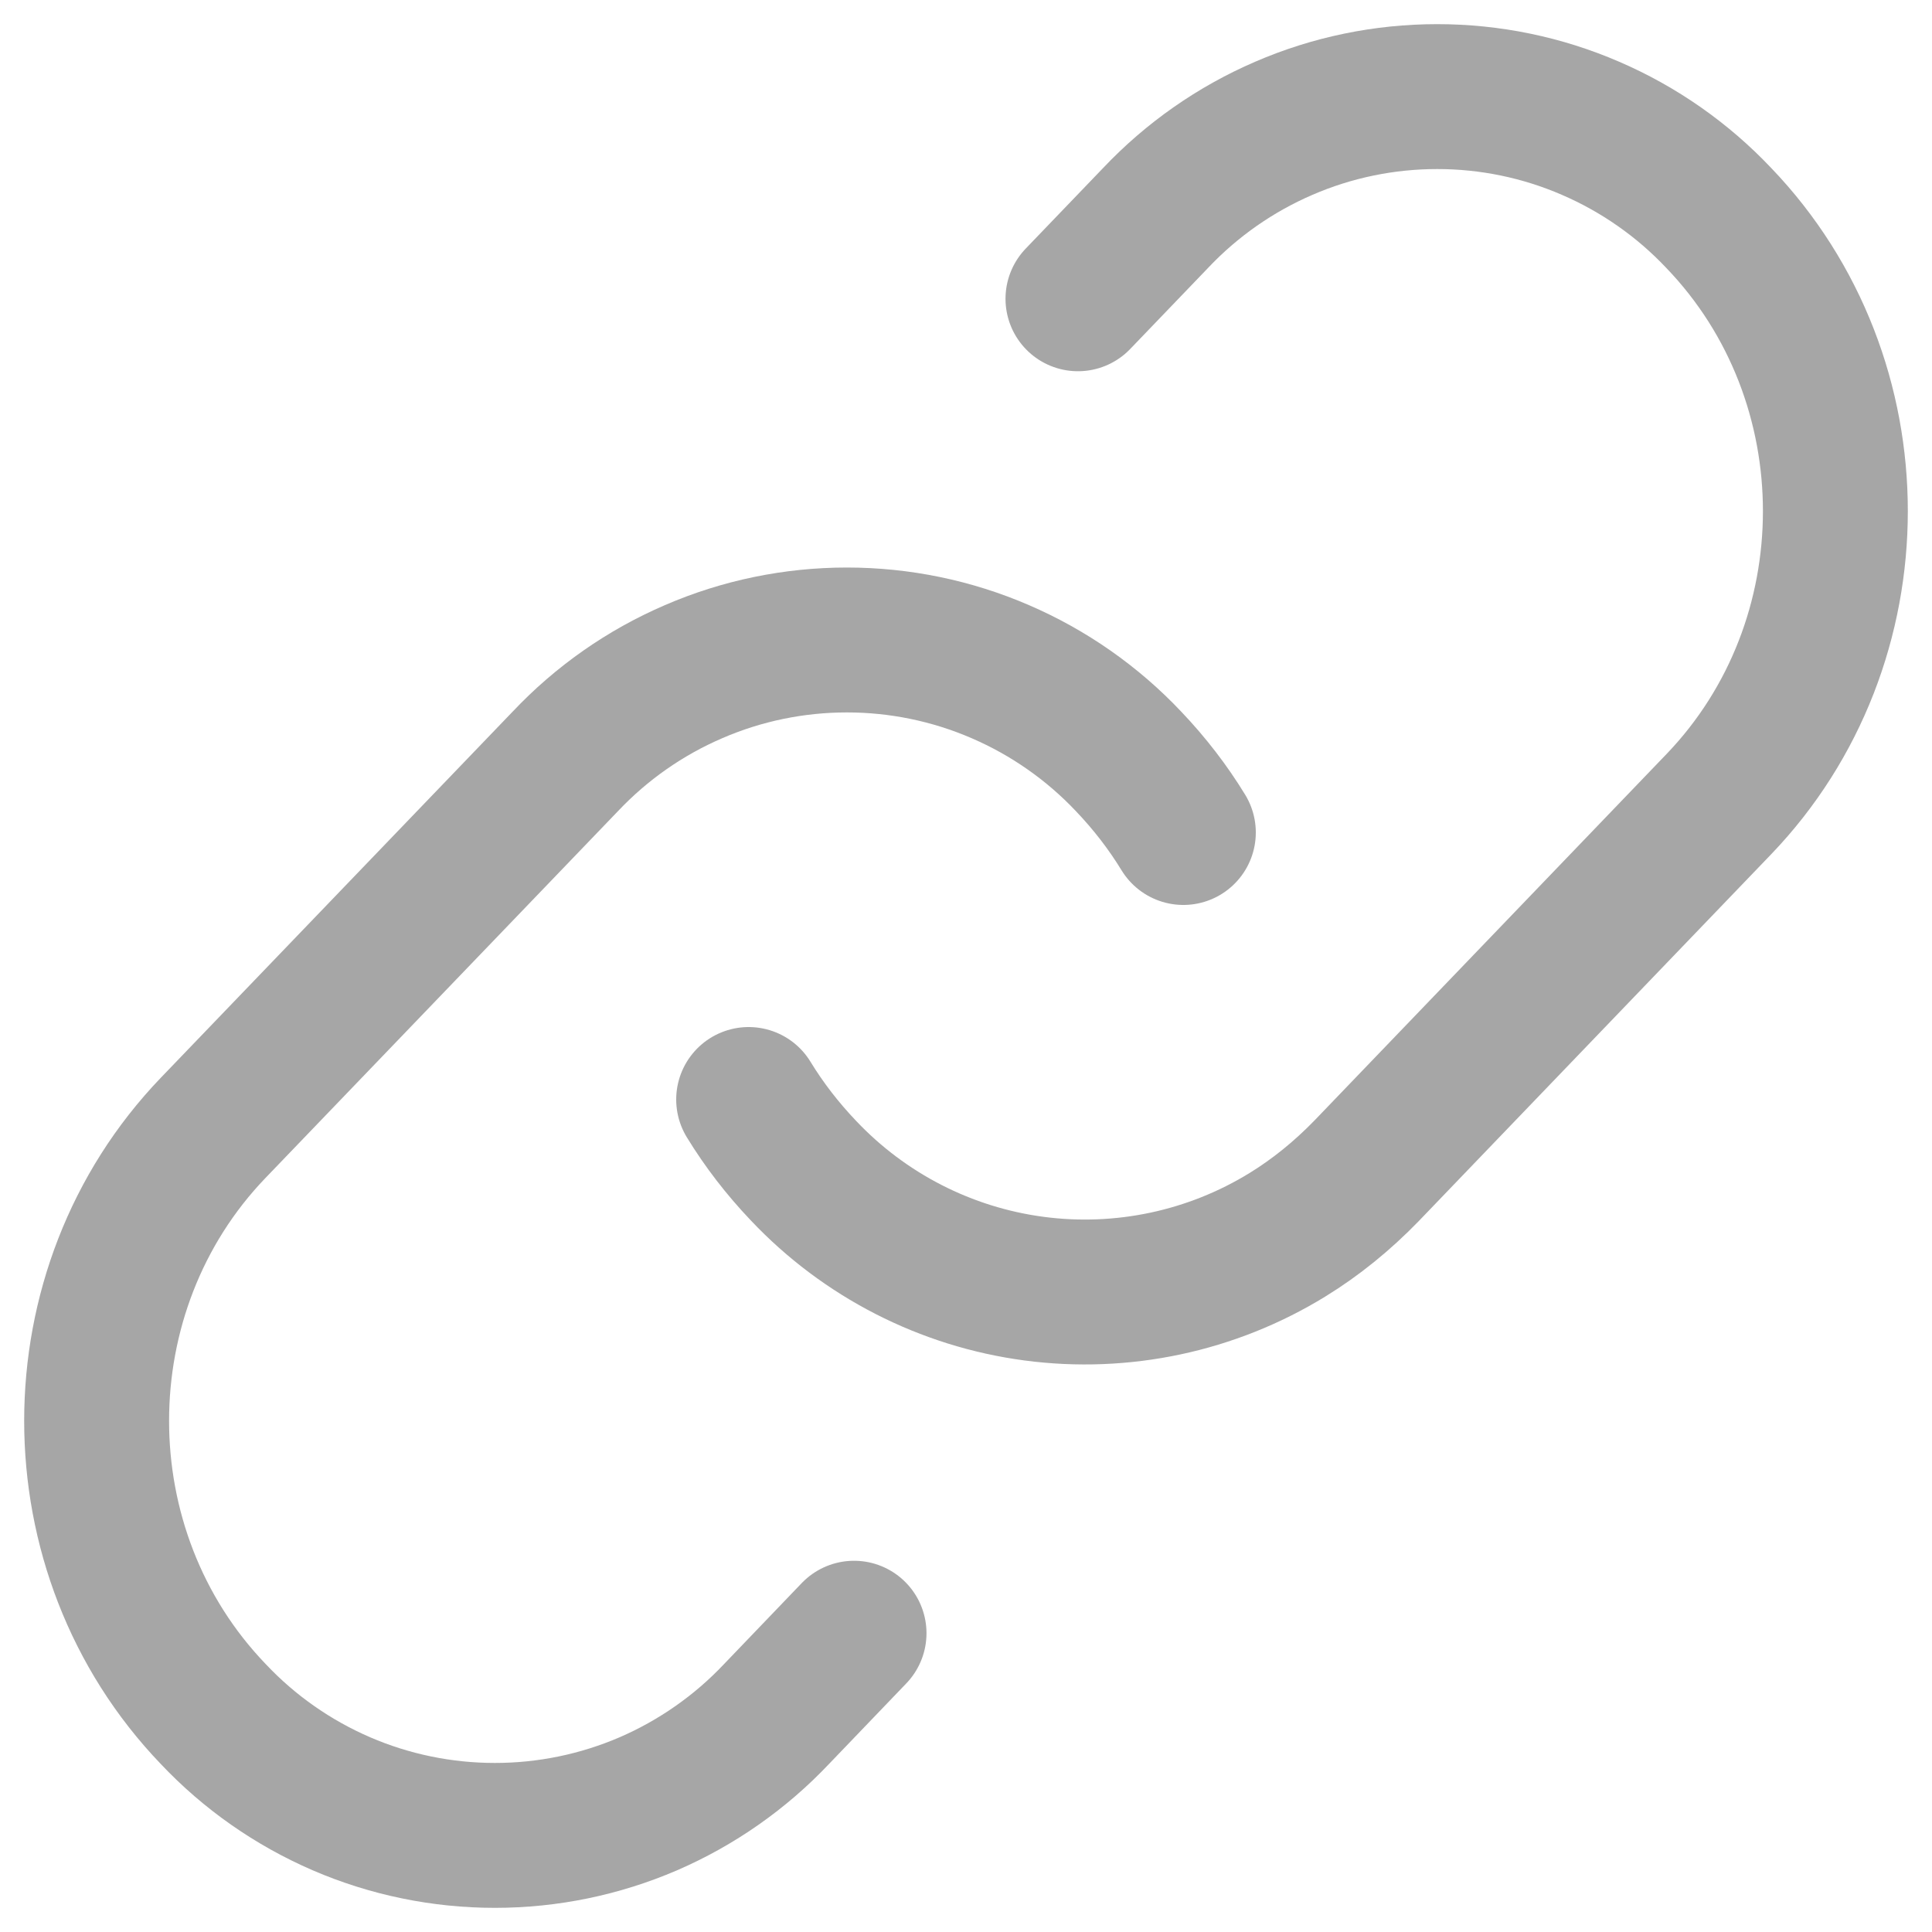
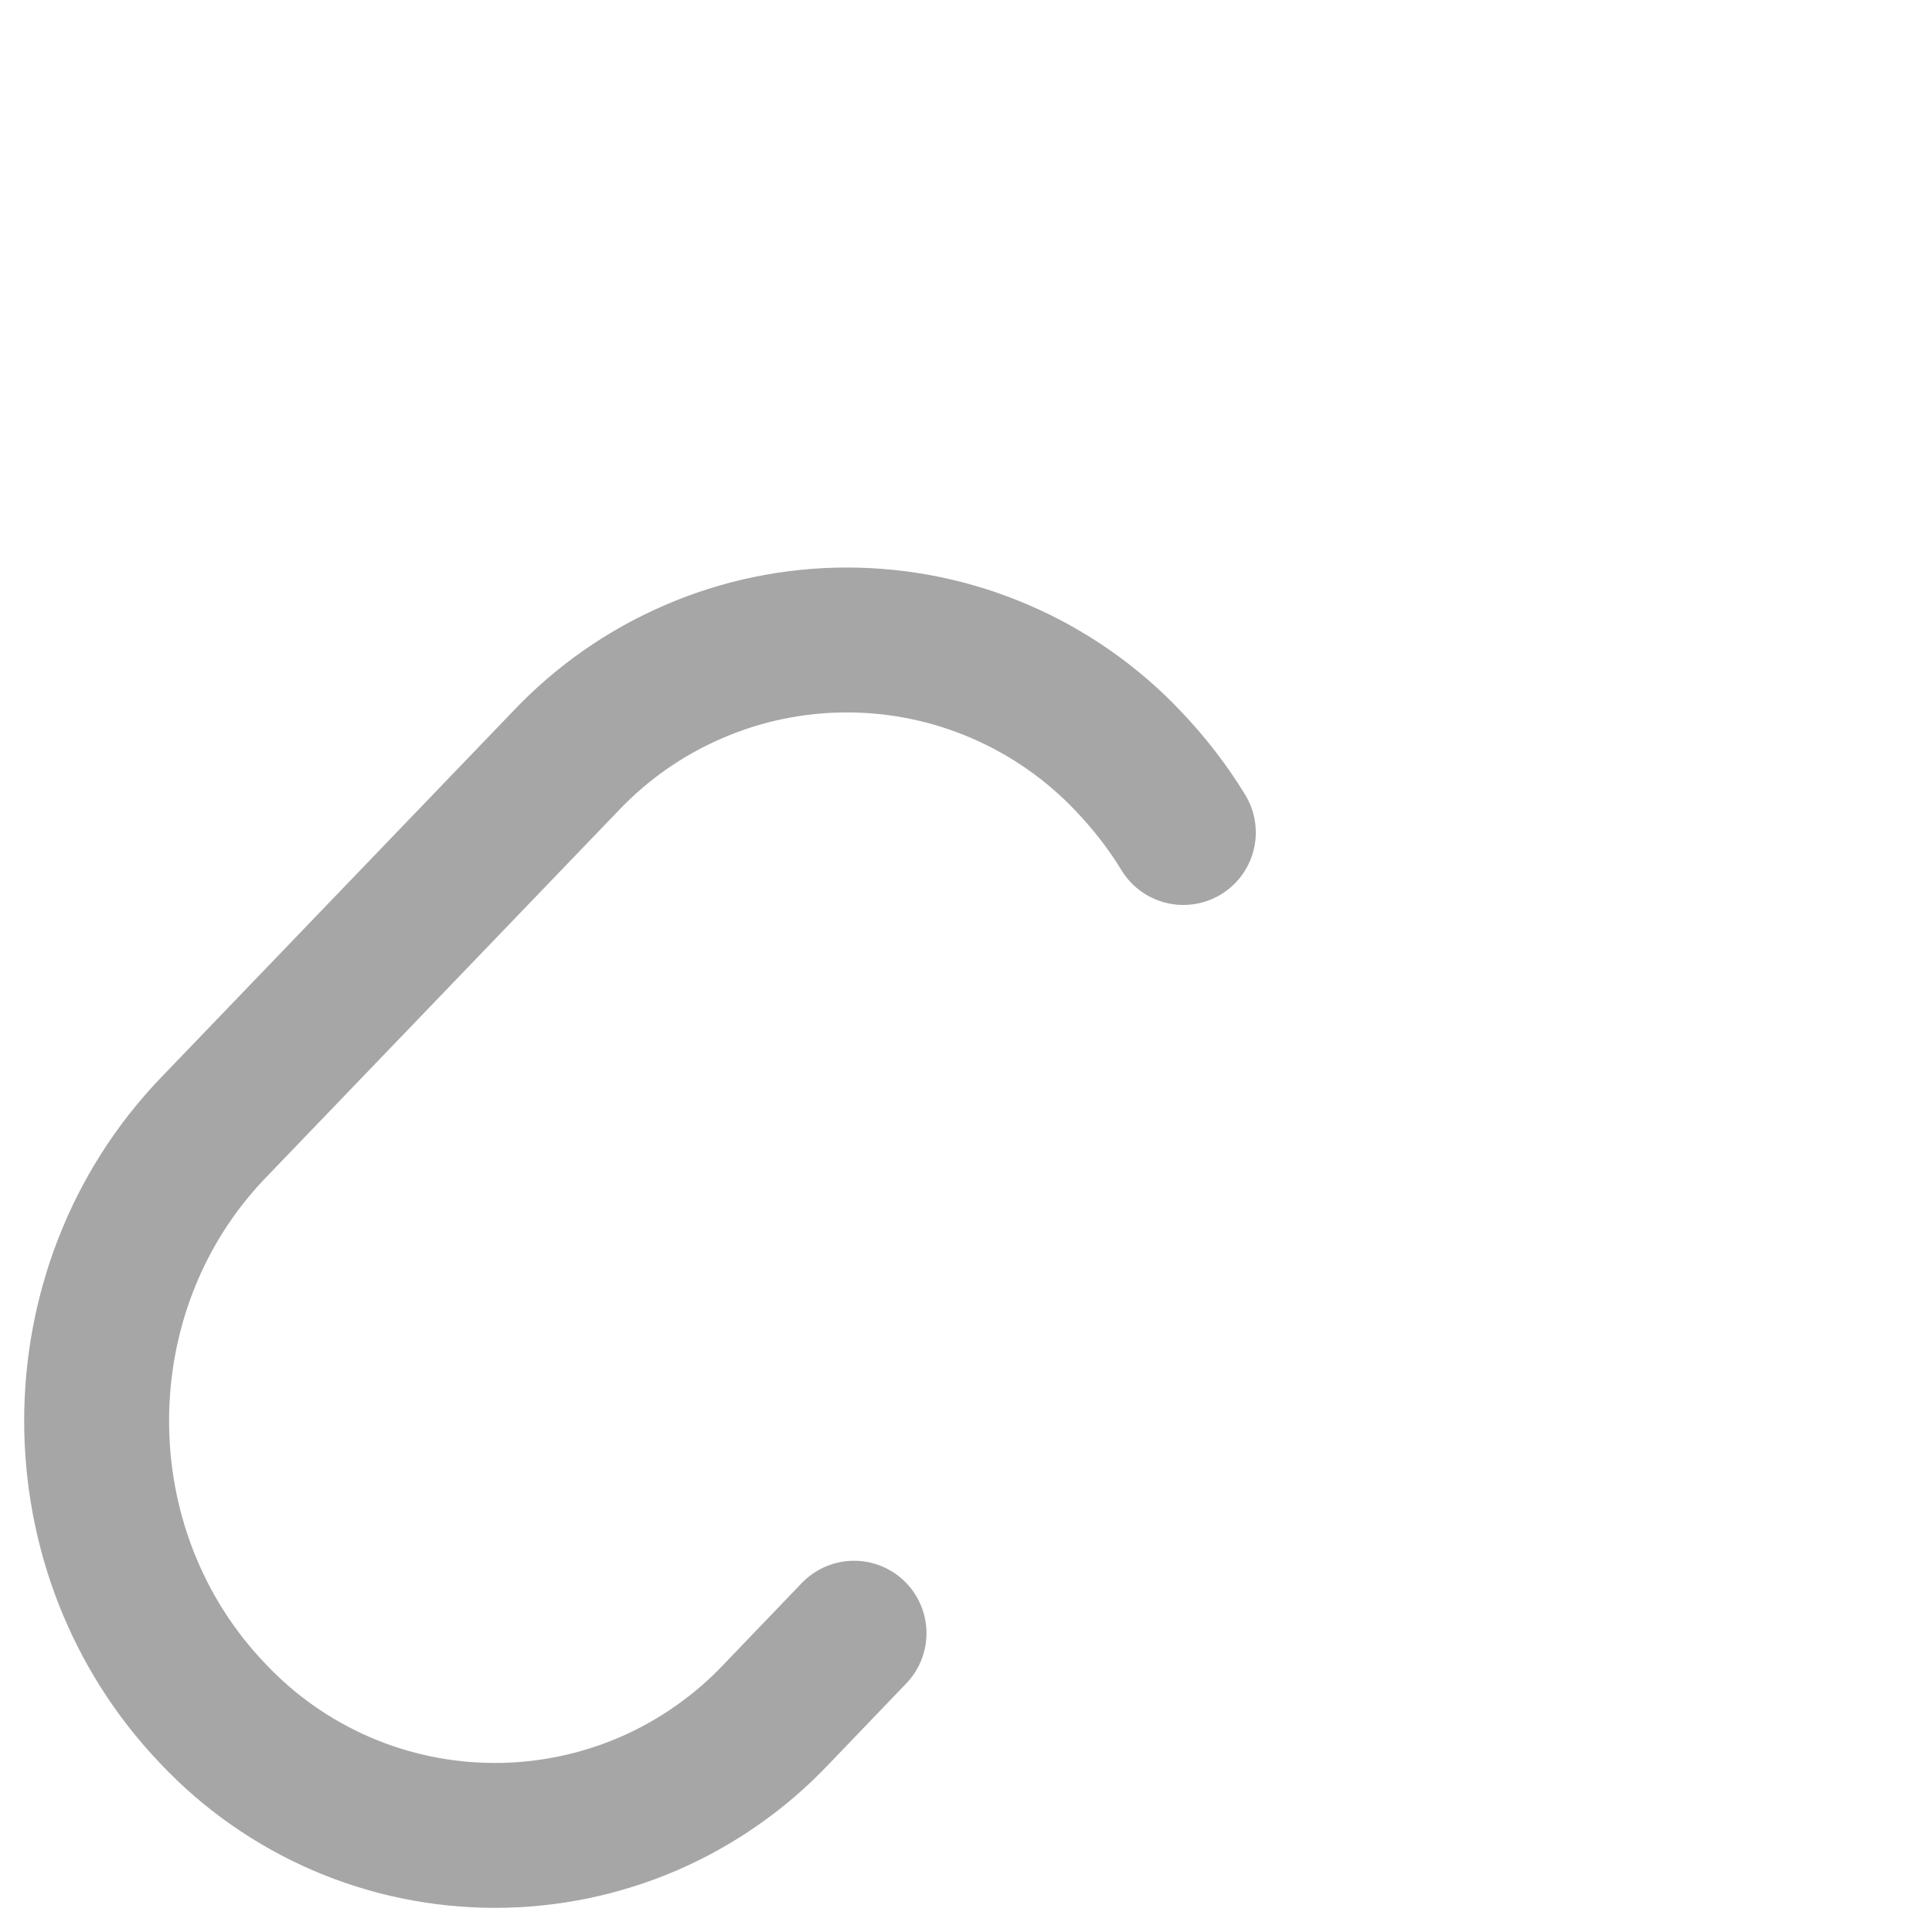
<svg xmlns="http://www.w3.org/2000/svg" width="20" height="20" viewBox="0 0 20 20" fill="none">
-   <path d="M7.75 11.382C7.91 11.644 8.099 11.889 8.317 12.118C8.949 12.787 9.792 13.219 10.704 13.34C11.617 13.461 12.544 13.264 13.328 12.782C13.621 12.602 13.895 12.38 14.149 12.118L17.793 8.325C19.402 6.649 19.402 3.933 17.793 2.257C17.418 1.86 16.966 1.544 16.465 1.328C15.964 1.111 15.424 1 14.878 1C14.332 1 13.791 1.111 13.29 1.328C12.789 1.544 12.337 1.86 11.962 2.257L11.159 3.093" stroke="#222222" stroke-opacity="0.4" stroke-width="1.5" stroke-linecap="round" stroke-linejoin="round" />
  <path d="M8.841 16.907L8.039 17.743C7.664 18.14 7.212 18.456 6.711 18.673C6.209 18.889 5.669 19 5.123 19C4.577 19 4.036 18.889 3.535 18.673C3.033 18.456 2.581 18.14 2.207 17.743C0.598 16.067 0.598 13.35 2.207 11.675L5.852 7.882C6.227 7.485 6.678 7.169 7.18 6.953C7.681 6.736 8.221 6.625 8.767 6.625C9.313 6.625 9.853 6.736 10.355 6.953C10.856 7.169 11.308 7.485 11.683 7.882C11.901 8.111 12.09 8.356 12.25 8.618" stroke="#222222" stroke-opacity="0.4" stroke-width="1.5" stroke-linecap="round" stroke-linejoin="round" />
</svg>